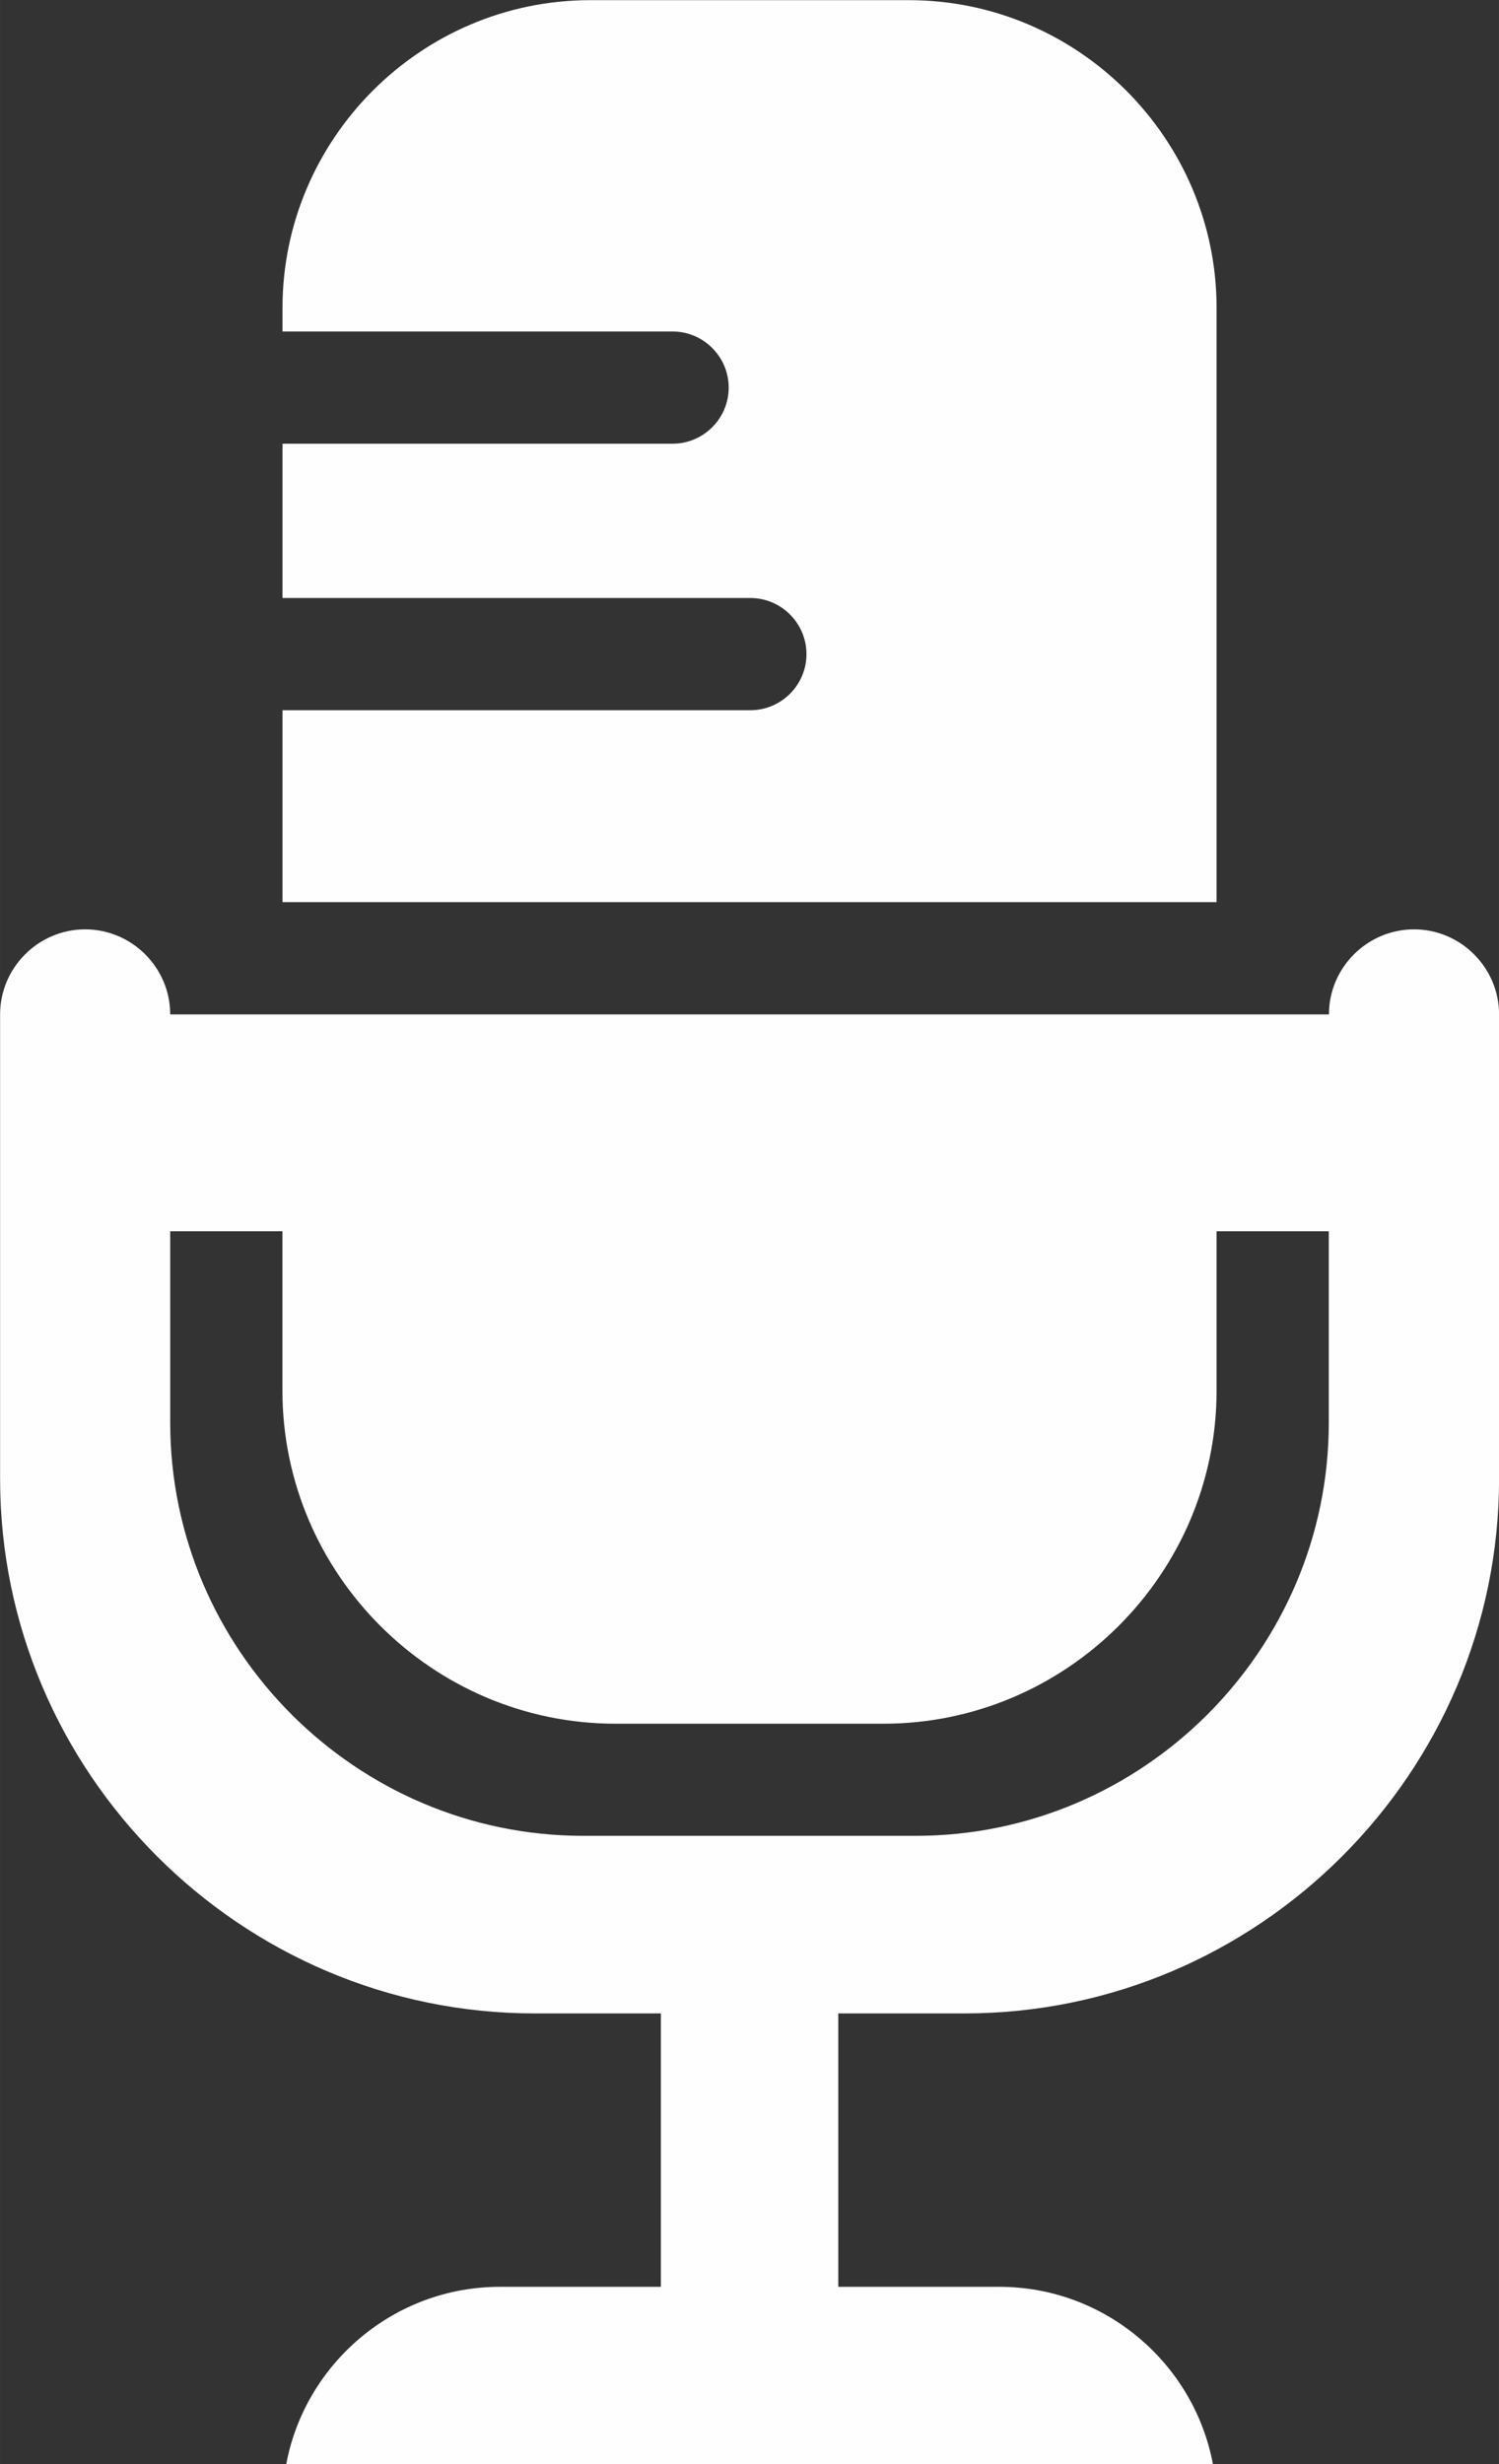
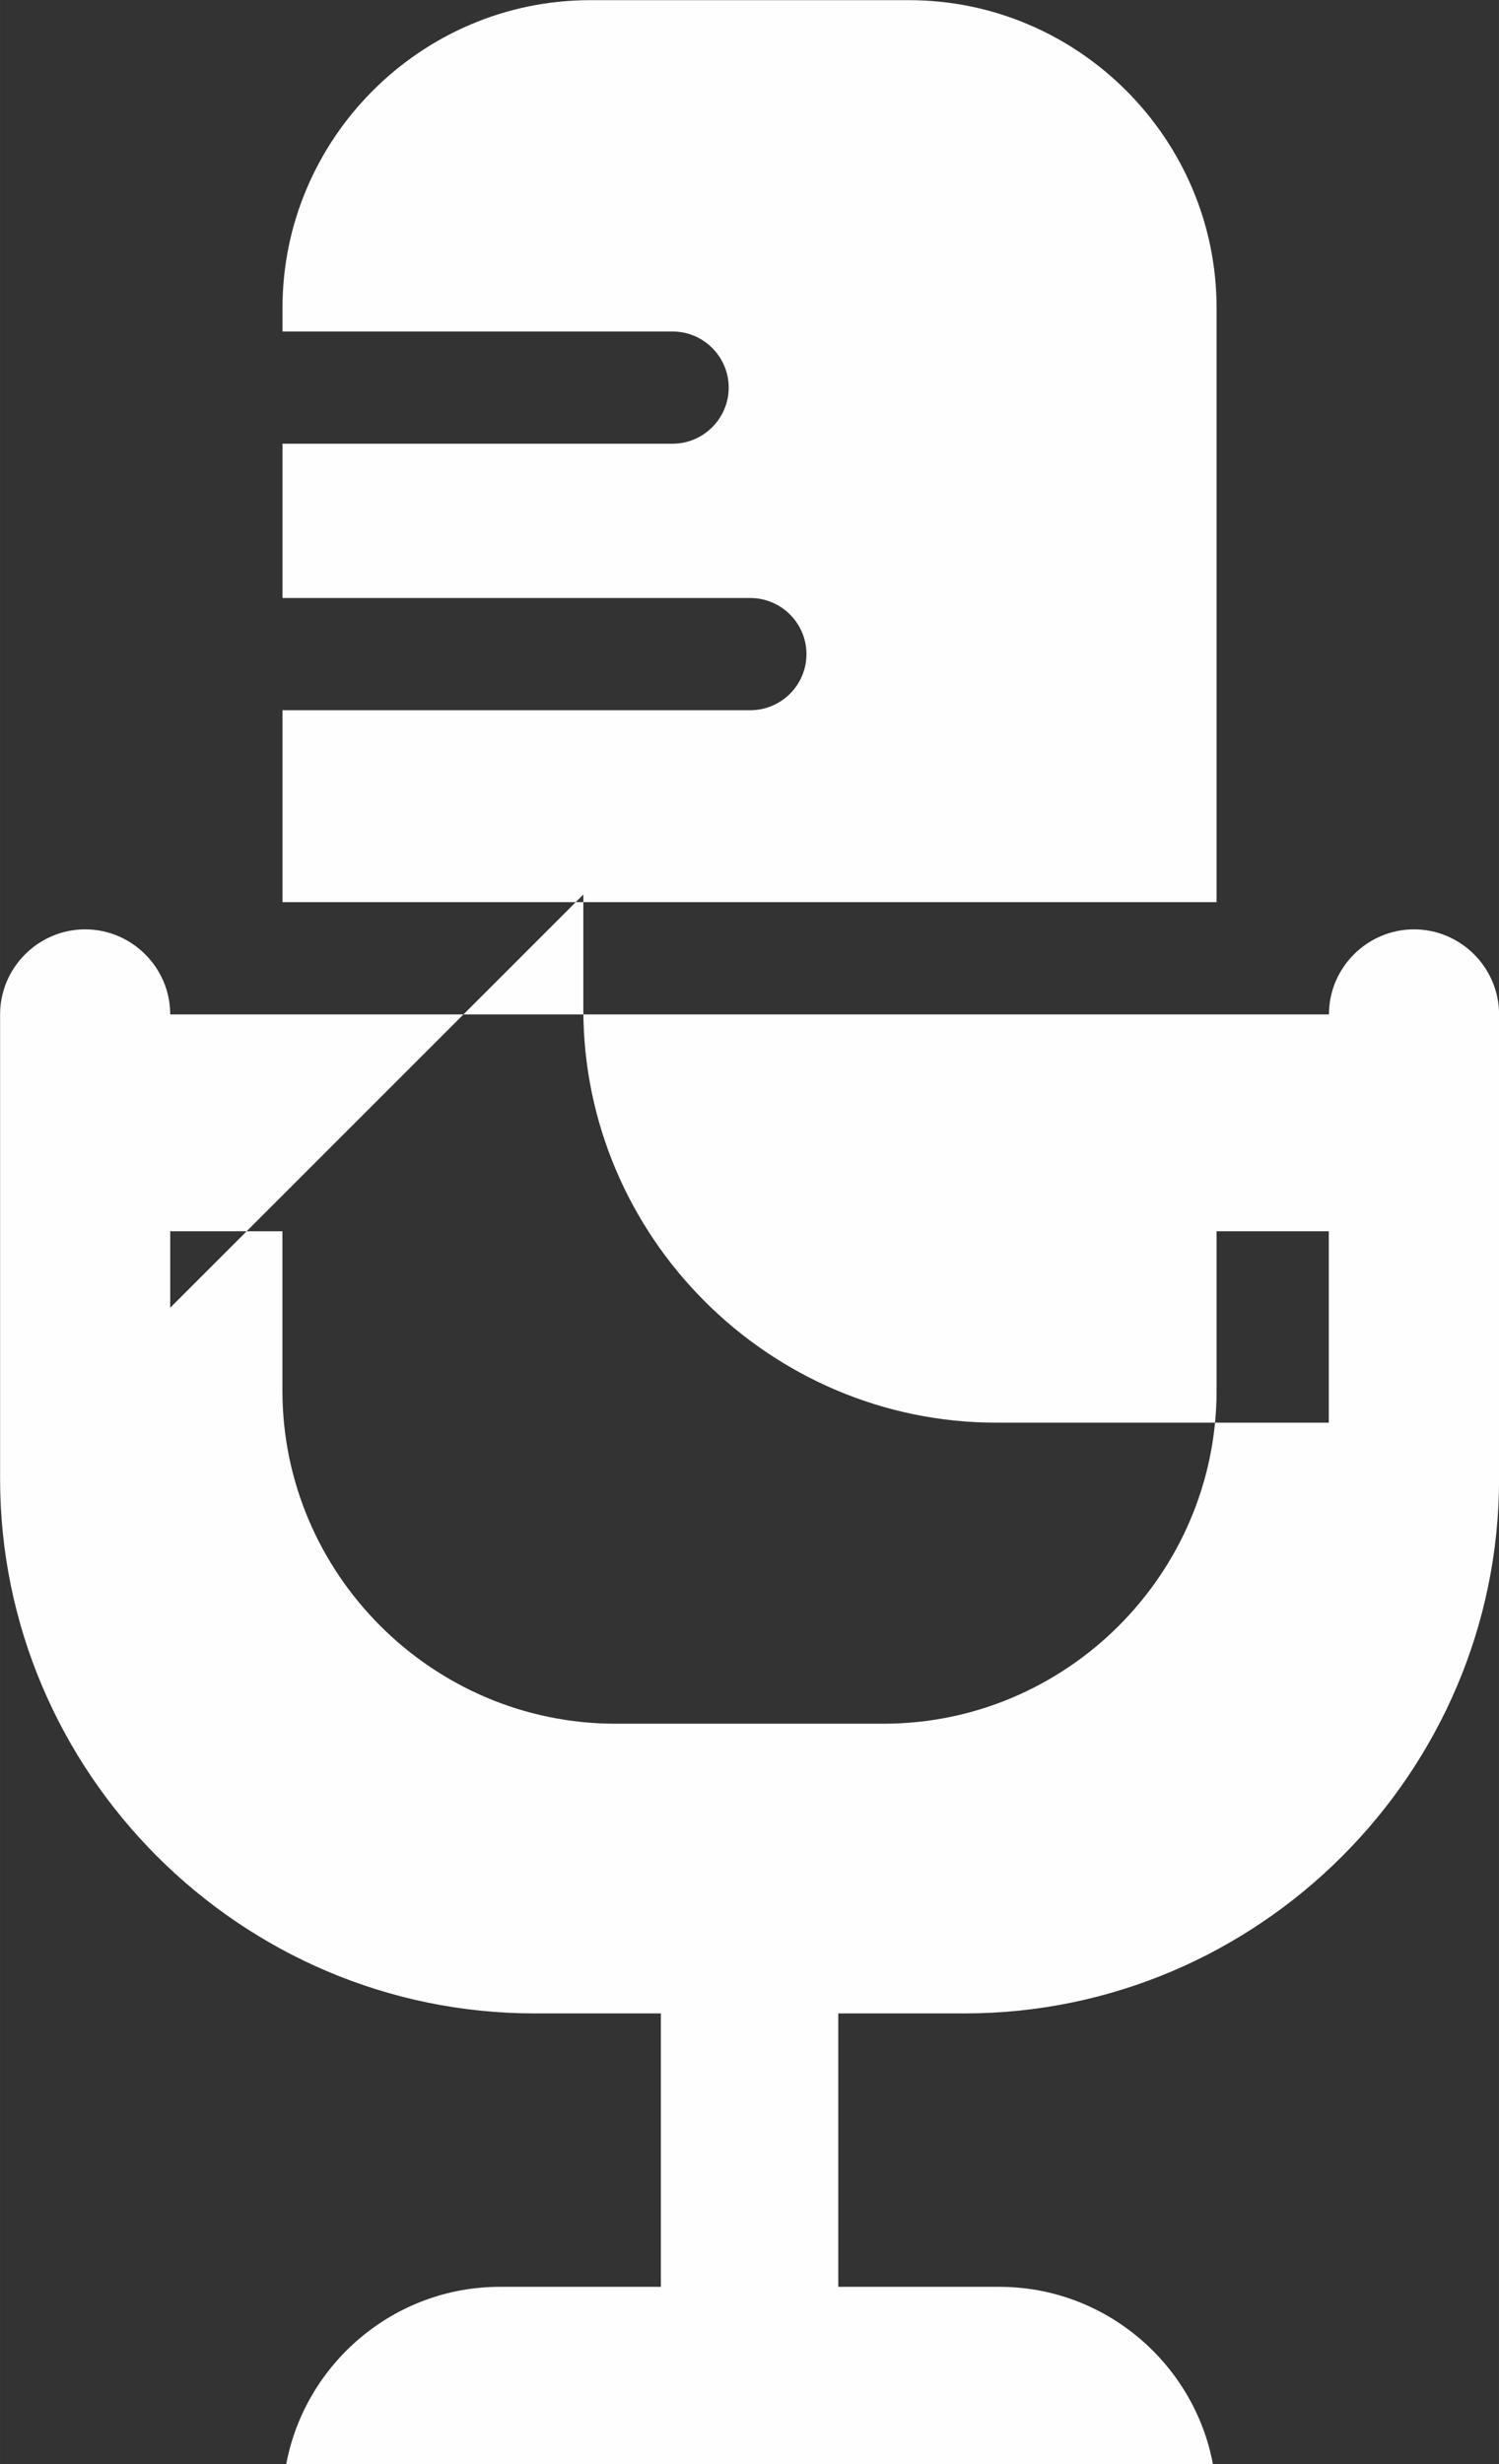
<svg xmlns="http://www.w3.org/2000/svg" xml:space="preserve" width="58.077mm" height="95.462mm" style="shape-rendering:geometricPrecision; text-rendering:geometricPrecision; image-rendering:optimizeQuality; fill-rule:evenodd; clip-rule:evenodd" viewBox="0 0 189.44 311.39">
  <rect x="0" y="0" width="189.44" height="311.39" fill="#333333" stroke="none" />
  <defs>
    <style type="text/css">  .fil0 {fill:#FEFEFE}  </style>
  </defs>
  <g id="Слой_x0020_1">
-     <path class="fil0" d="M21.51 165.25l0 -9.66 14.18 0 0 20.13c0,23.15 18.94,42.1 42.1,42.1l33.86 0c23.15,0 42.1,-18.94 42.1,-42.1l0 -20.13 14.18 0 0 9.66 0 14.53c0,28.72 -23.5,52.21 -52.21,52.21l-42 0c-28.72,0 -52.21,-23.5 -52.21,-52.21l0 -14.53zm0 -37.06c0,-5.91 -4.84,-10.75 -10.75,-10.75l0 0c-5.91,0 -10.75,4.84 -10.75,10.75l0 7.73 0 29.34 0 21.62c0,37.15 30.4,67.55 67.55,67.55l15.96 0 0 34.55 -20.36 0c-13.38,0 -24.61,9.7 -26.99,22.42l117.12 0c-2.38,-12.72 -13.6,-22.42 -26.99,-22.42l-20.36 0 0 -34.55 15.96 0c37.15,0 67.55,-30.4 67.55,-67.55l0 -21.62 0 -29.34 0 -7.73c0,-5.91 -4.84,-10.75 -10.75,-10.75l0 0c-5.91,0 -10.75,4.84 -10.75,10.75l-8.81 0 -5.37 0 -118.06 0 -6.3 0 -7.89 0zm132.24 -14.18l0 -75.1c0,-21.39 -17.5,-38.89 -38.89,-38.89l-40.27 0c-21.39,0 -38.89,17.5 -38.89,38.89l0 2.98 49.3 0c3.9,0 7.09,3.19 7.09,7.09l0 0c0,3.9 -3.19,7.09 -7.09,7.09l-49.3 0 0 19.5 59.13 0c3.9,0 7.09,3.19 7.09,7.09l0 0c0,3.9 -3.19,7.09 -7.09,7.09l-59.13 0 0 24.25 118.06 0z" />
+     <path class="fil0" d="M21.51 165.25l0 -9.66 14.18 0 0 20.13c0,23.15 18.94,42.1 42.1,42.1l33.86 0c23.15,0 42.1,-18.94 42.1,-42.1l0 -20.13 14.18 0 0 9.66 0 14.53l-42 0c-28.72,0 -52.21,-23.5 -52.21,-52.21l0 -14.53zm0 -37.06c0,-5.91 -4.84,-10.75 -10.75,-10.75l0 0c-5.91,0 -10.75,4.84 -10.75,10.75l0 7.73 0 29.34 0 21.62c0,37.15 30.4,67.55 67.55,67.55l15.96 0 0 34.55 -20.36 0c-13.38,0 -24.61,9.7 -26.99,22.42l117.12 0c-2.38,-12.72 -13.6,-22.42 -26.99,-22.42l-20.36 0 0 -34.55 15.96 0c37.15,0 67.55,-30.4 67.55,-67.55l0 -21.62 0 -29.34 0 -7.73c0,-5.91 -4.84,-10.75 -10.75,-10.75l0 0c-5.91,0 -10.75,4.84 -10.75,10.75l-8.81 0 -5.37 0 -118.06 0 -6.3 0 -7.89 0zm132.24 -14.18l0 -75.1c0,-21.39 -17.5,-38.89 -38.89,-38.89l-40.27 0c-21.39,0 -38.89,17.5 -38.89,38.89l0 2.98 49.3 0c3.9,0 7.09,3.19 7.09,7.09l0 0c0,3.9 -3.19,7.09 -7.09,7.09l-49.3 0 0 19.5 59.13 0c3.9,0 7.09,3.19 7.09,7.09l0 0c0,3.9 -3.19,7.09 -7.09,7.09l-59.13 0 0 24.25 118.06 0z" />
  </g>
</svg>